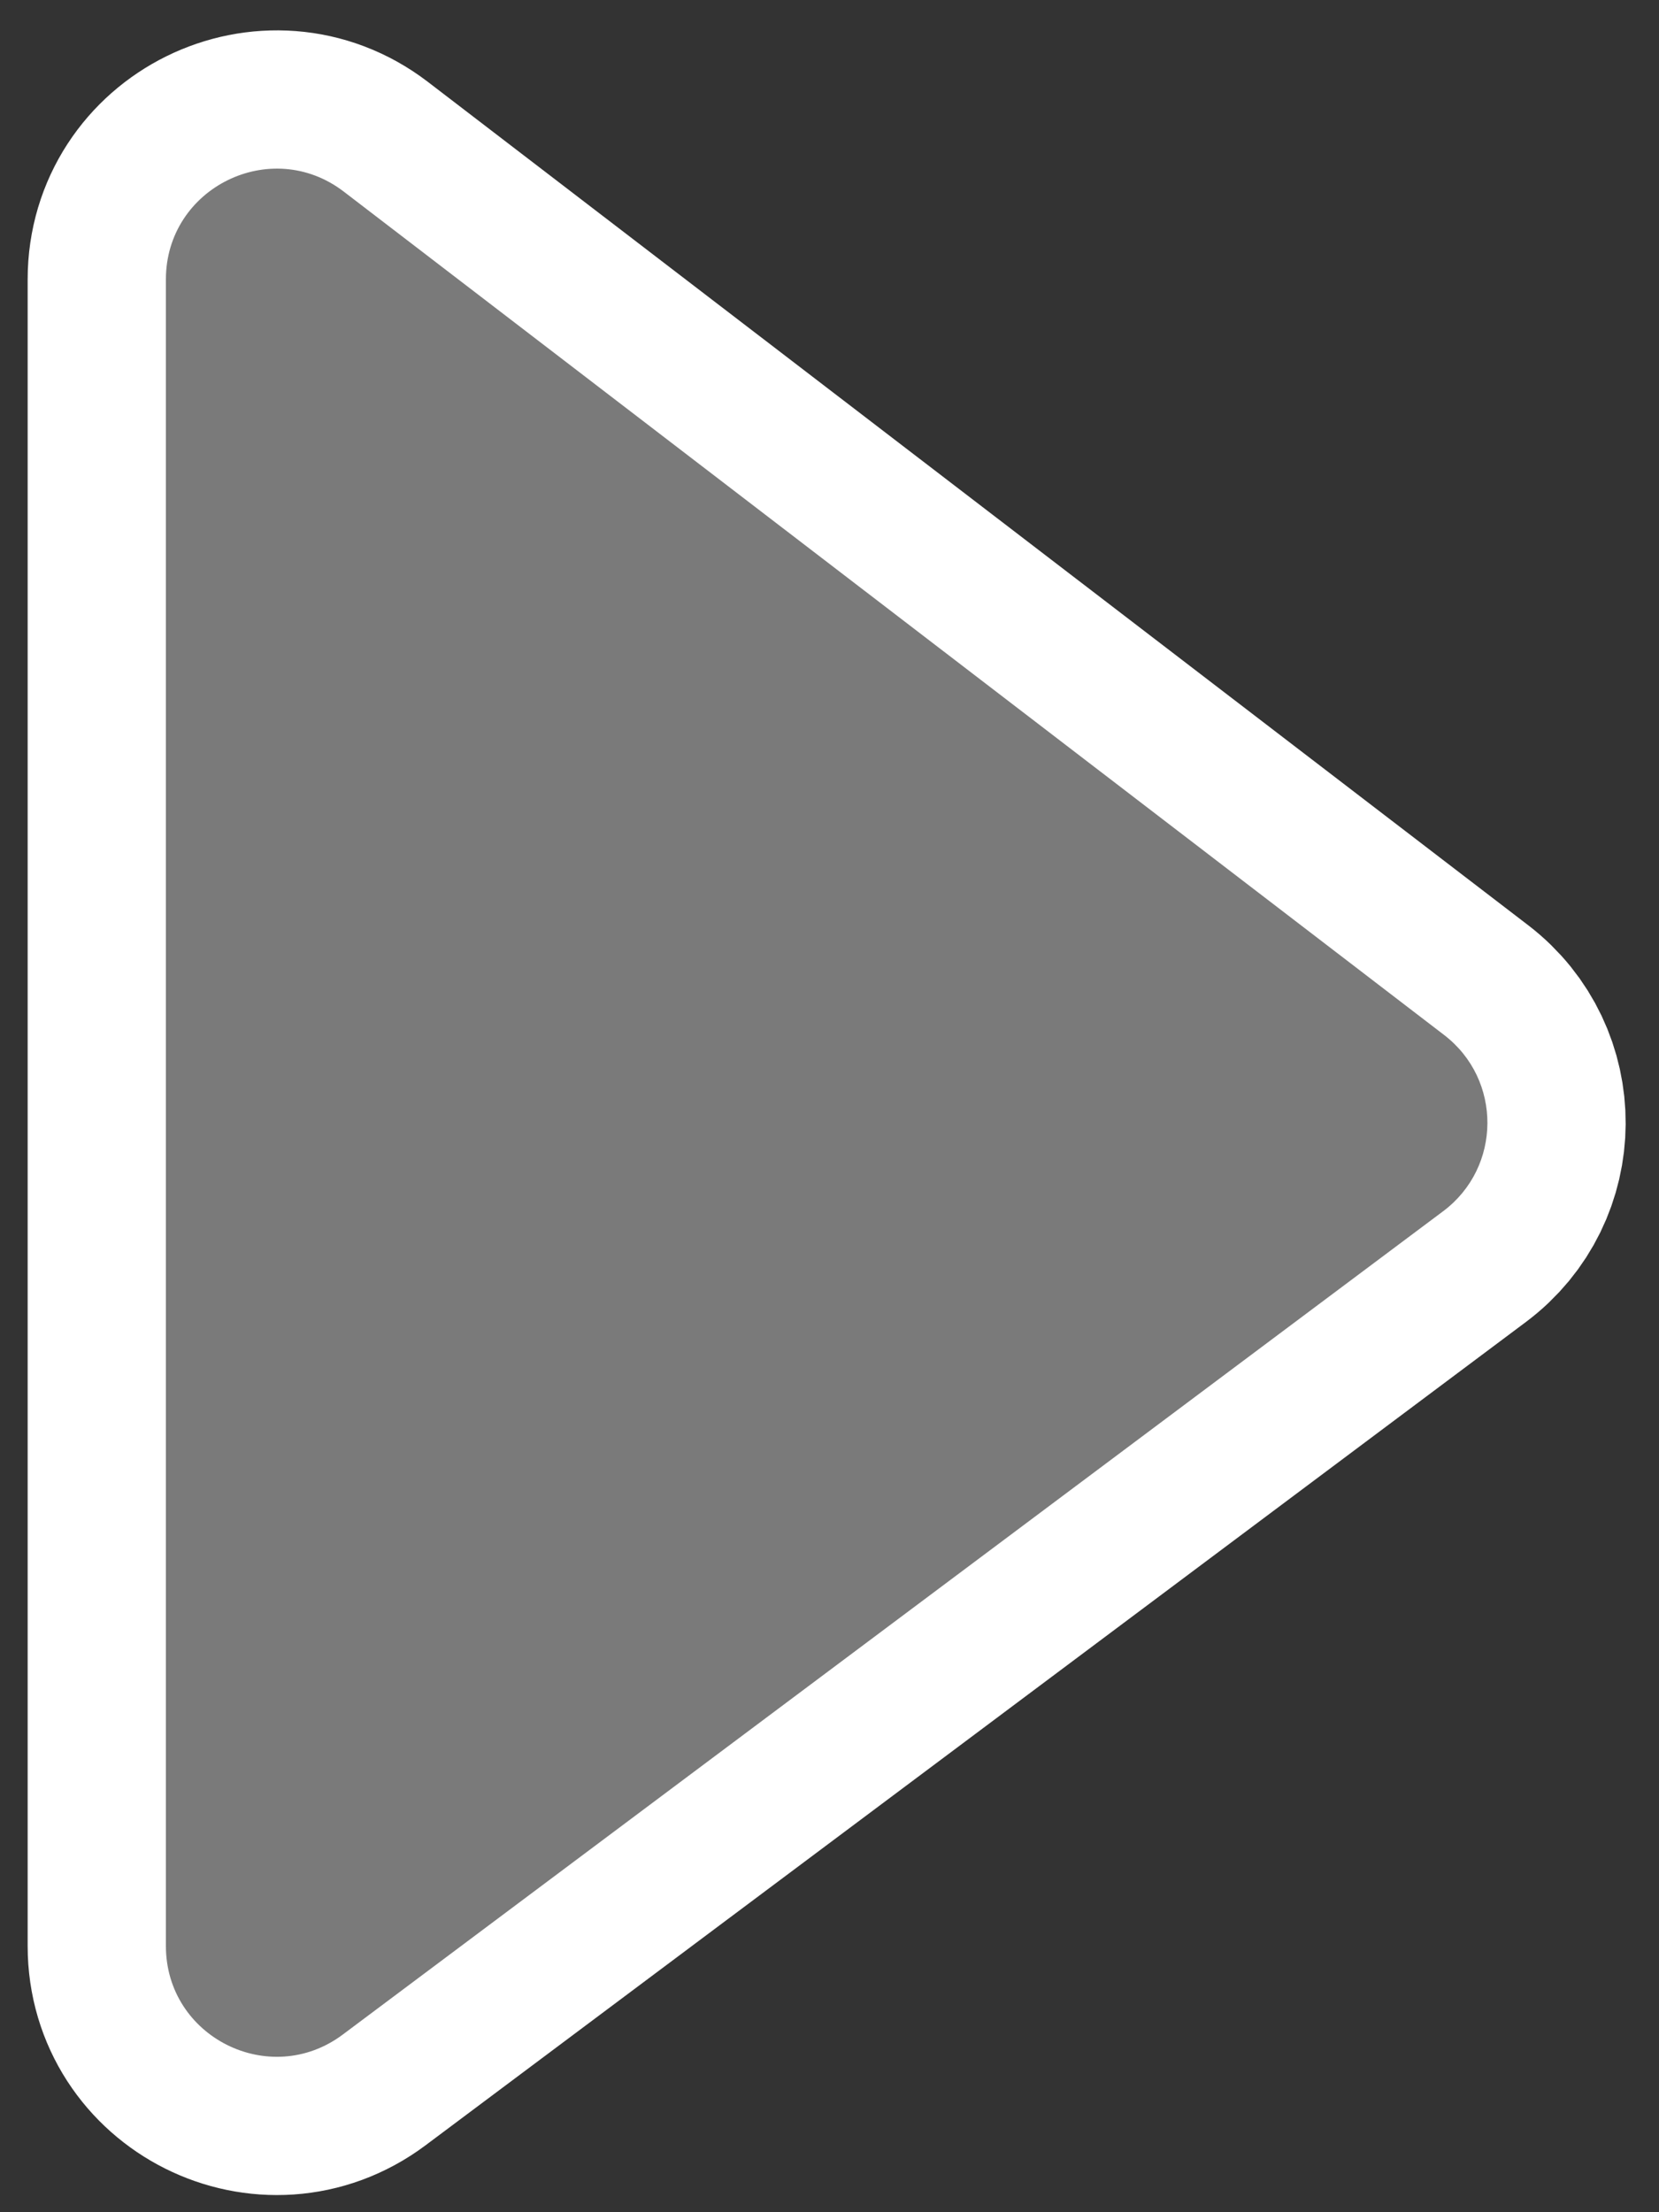
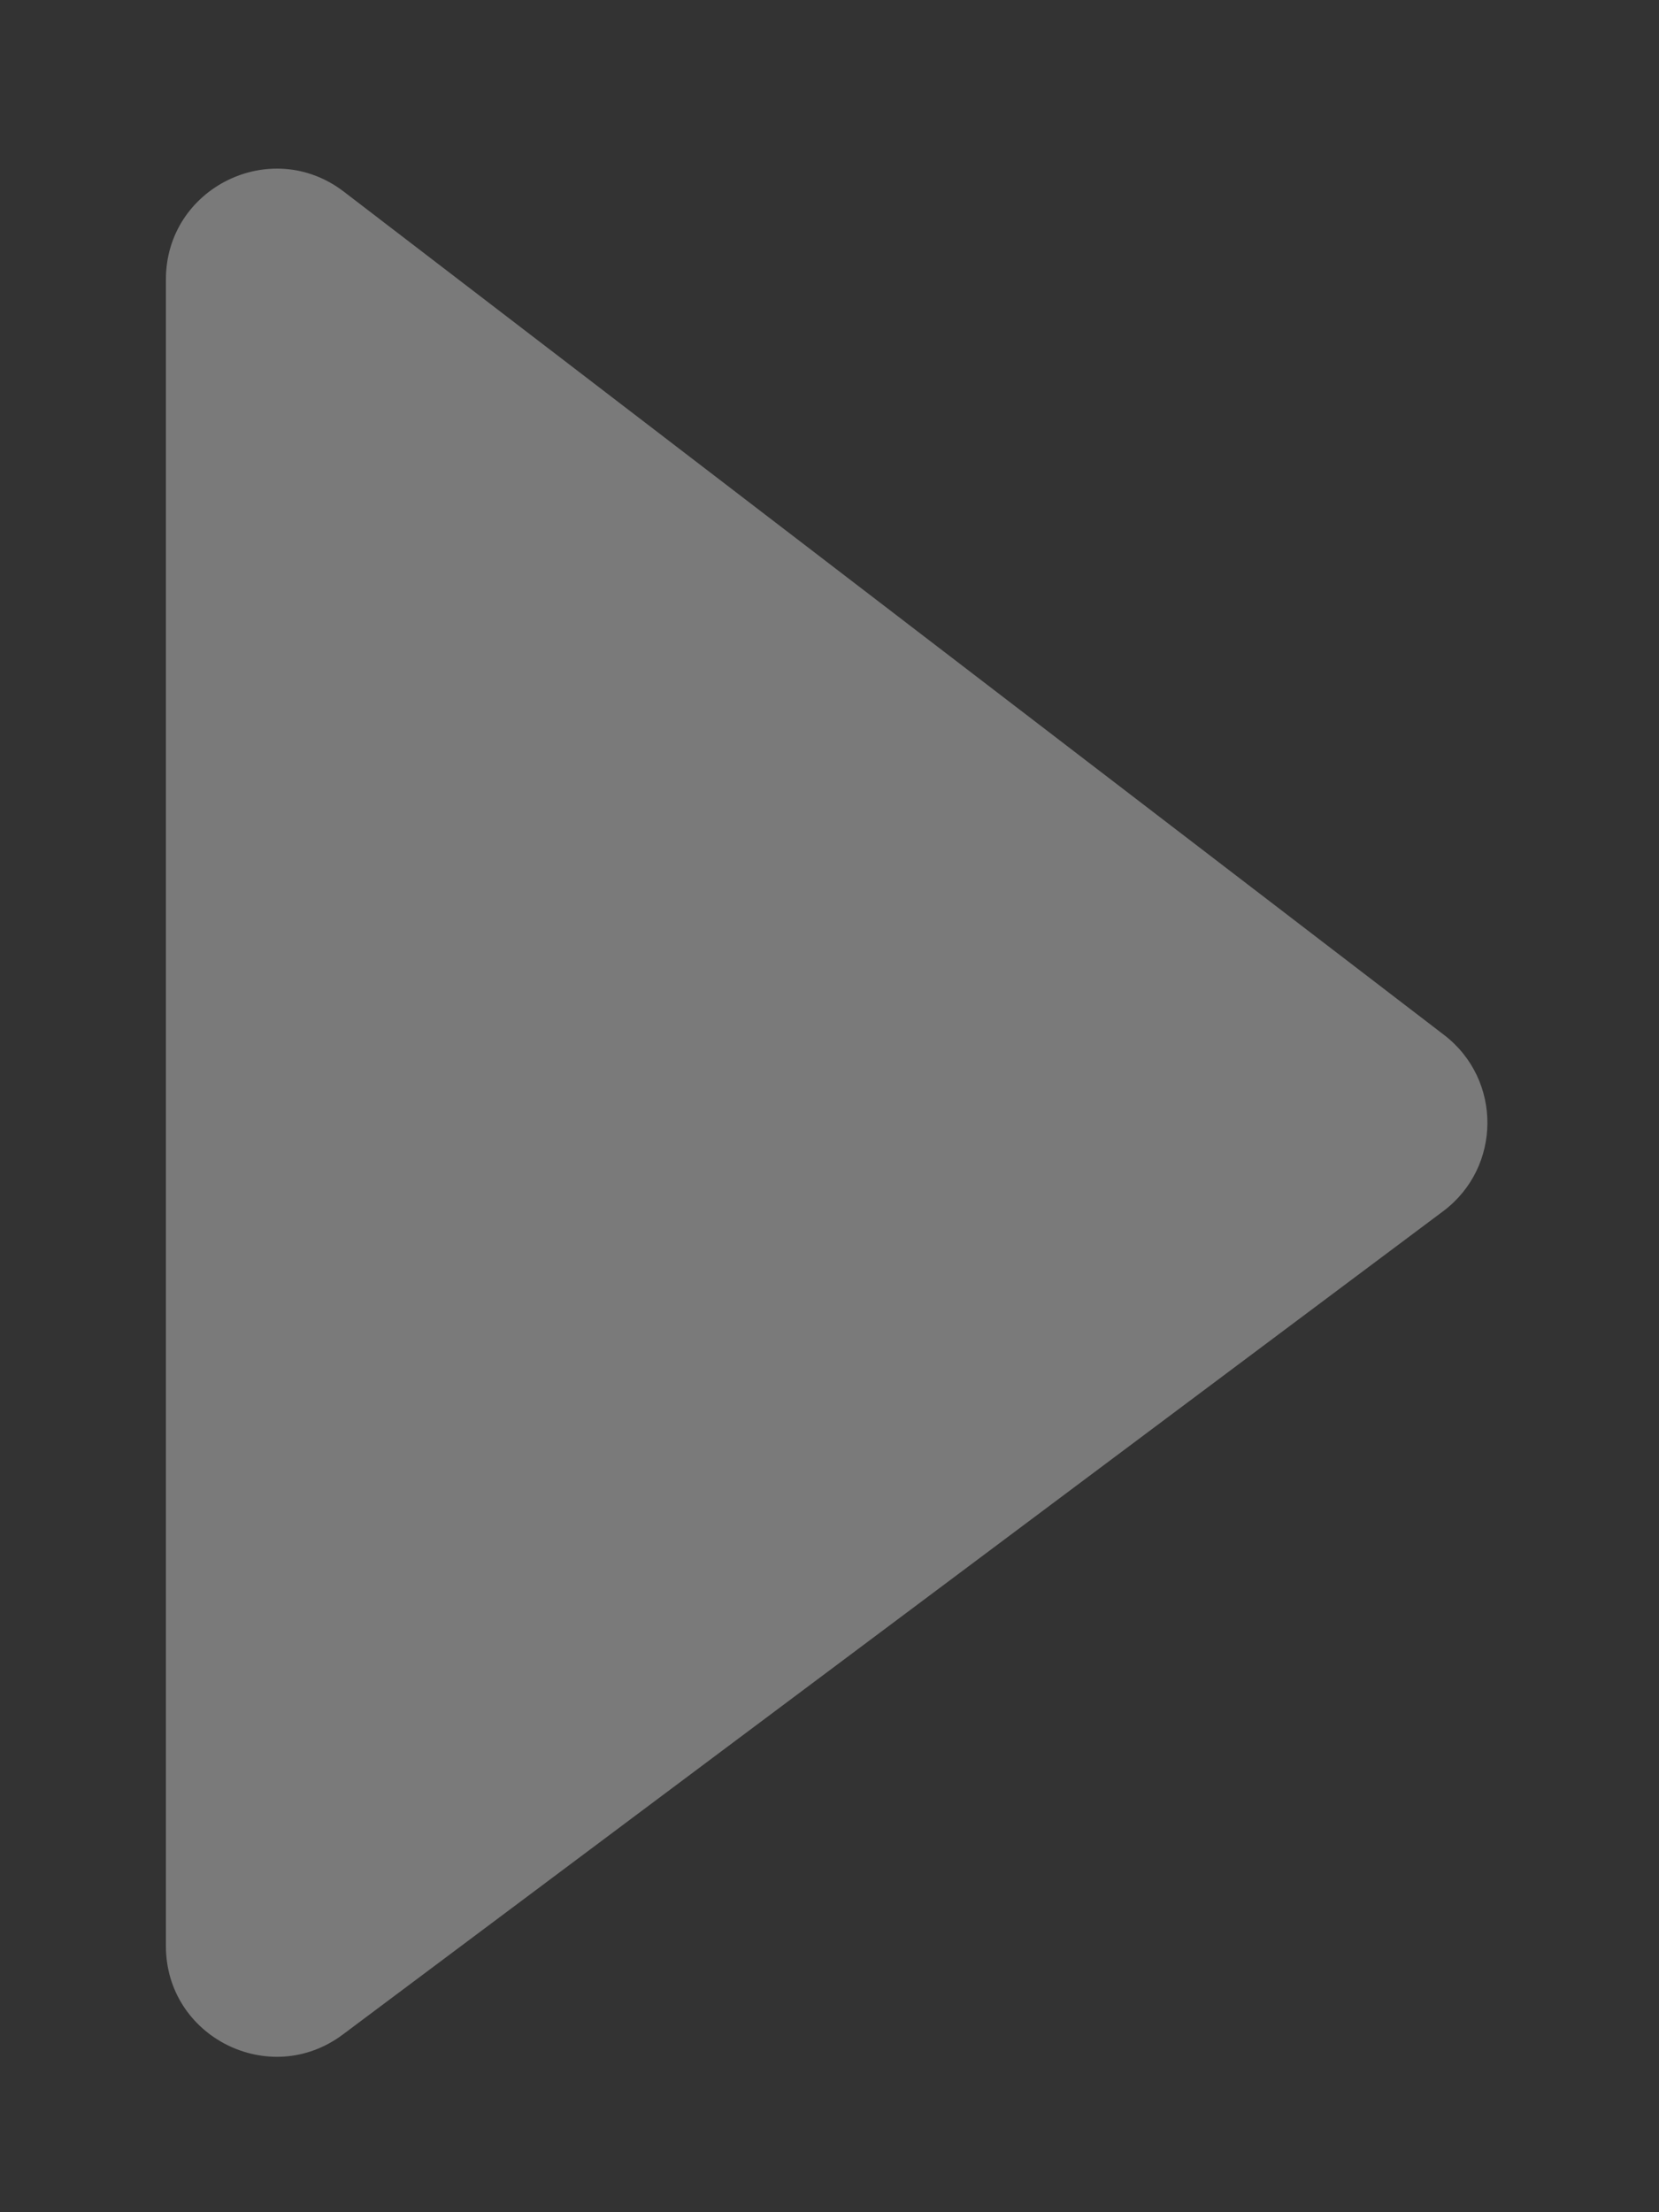
<svg xmlns="http://www.w3.org/2000/svg" width="30" height="40" viewBox="0 0 30 40" fill="none">
  <rect x="0" y="0" width="30" height="40" fill="#333333" stroke="none" />
-   <path d="M6.198 36.788C4.879 37.774 3 36.833 3 35.186V5.053C3 3.395 4.901 2.457 6.217 3.465L26.113 18.713C27.166 19.52 27.157 21.108 26.095 21.902L6.198 36.788Z" fill="#7A7A7A" stroke="white" stroke-width="5" stroke-linecap="round" stroke-linejoin="round" />
  <path d="M6.198 36.788C4.879 37.774 3 36.833 3 35.186V5.053C3 3.395 4.901 2.457 6.217 3.465L26.113 18.713C27.166 19.52 27.157 21.108 26.095 21.902L6.198 36.788Z" fill="#7A7A7A" />
</svg>